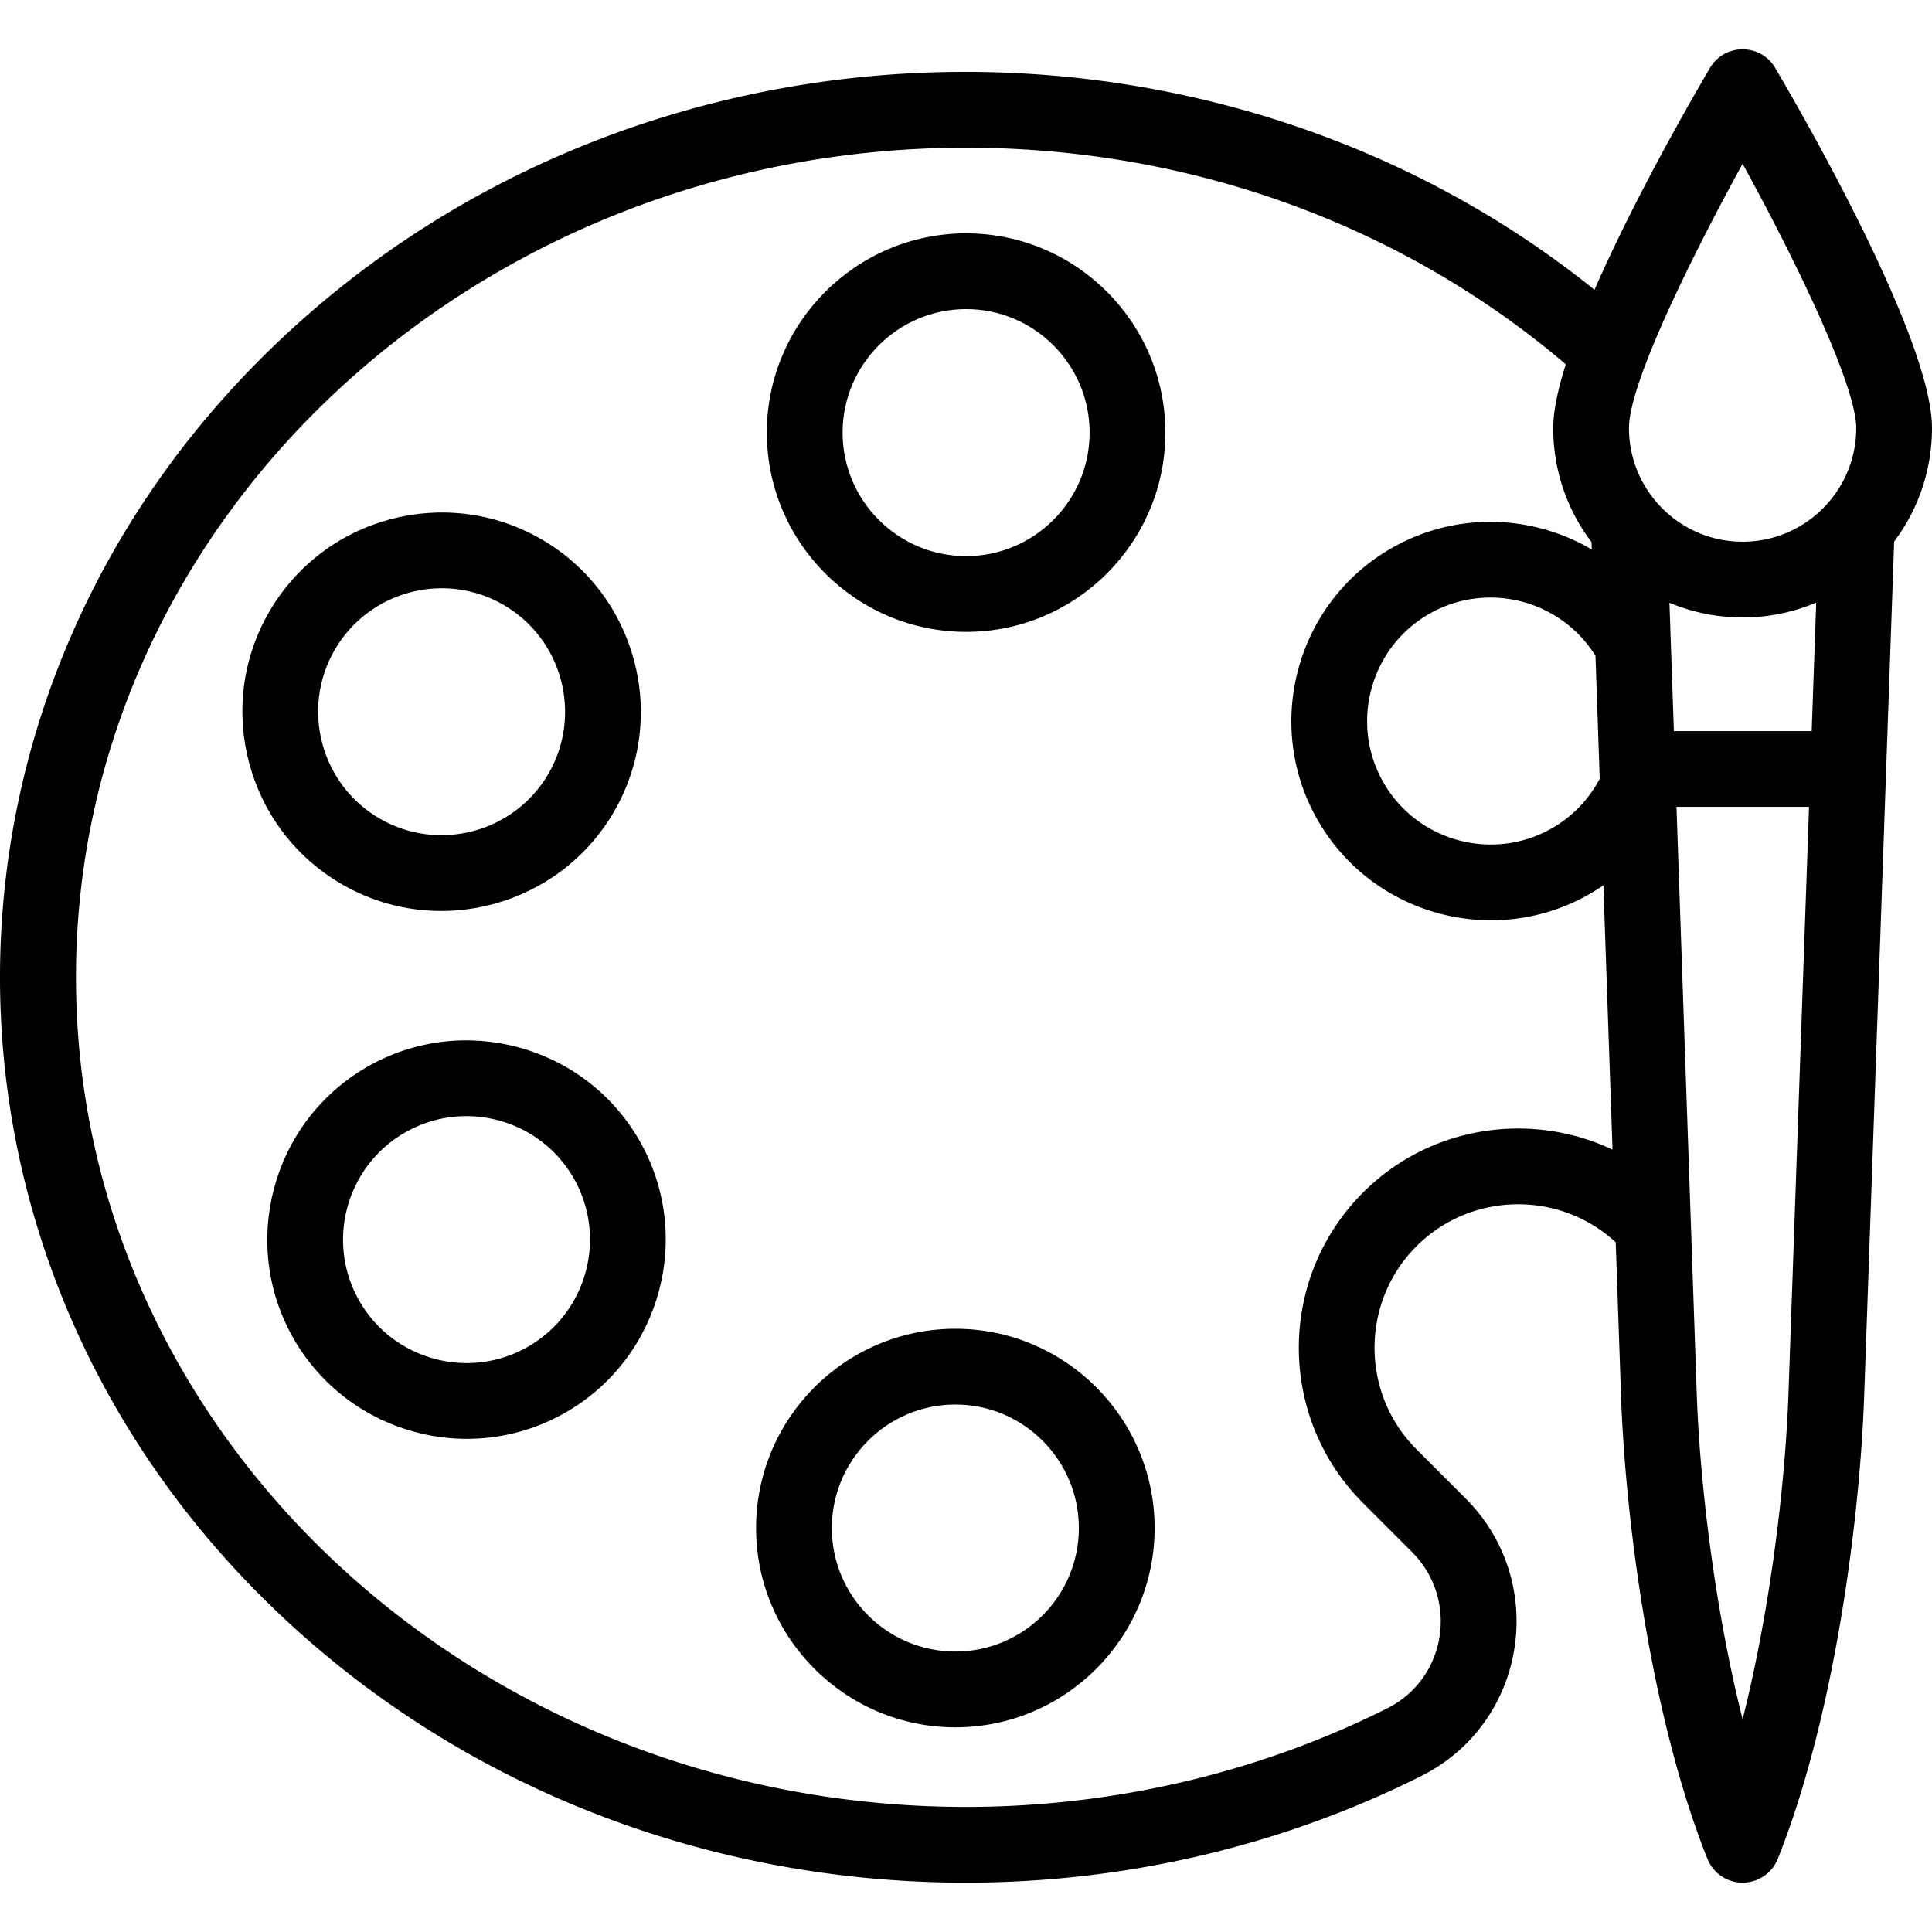
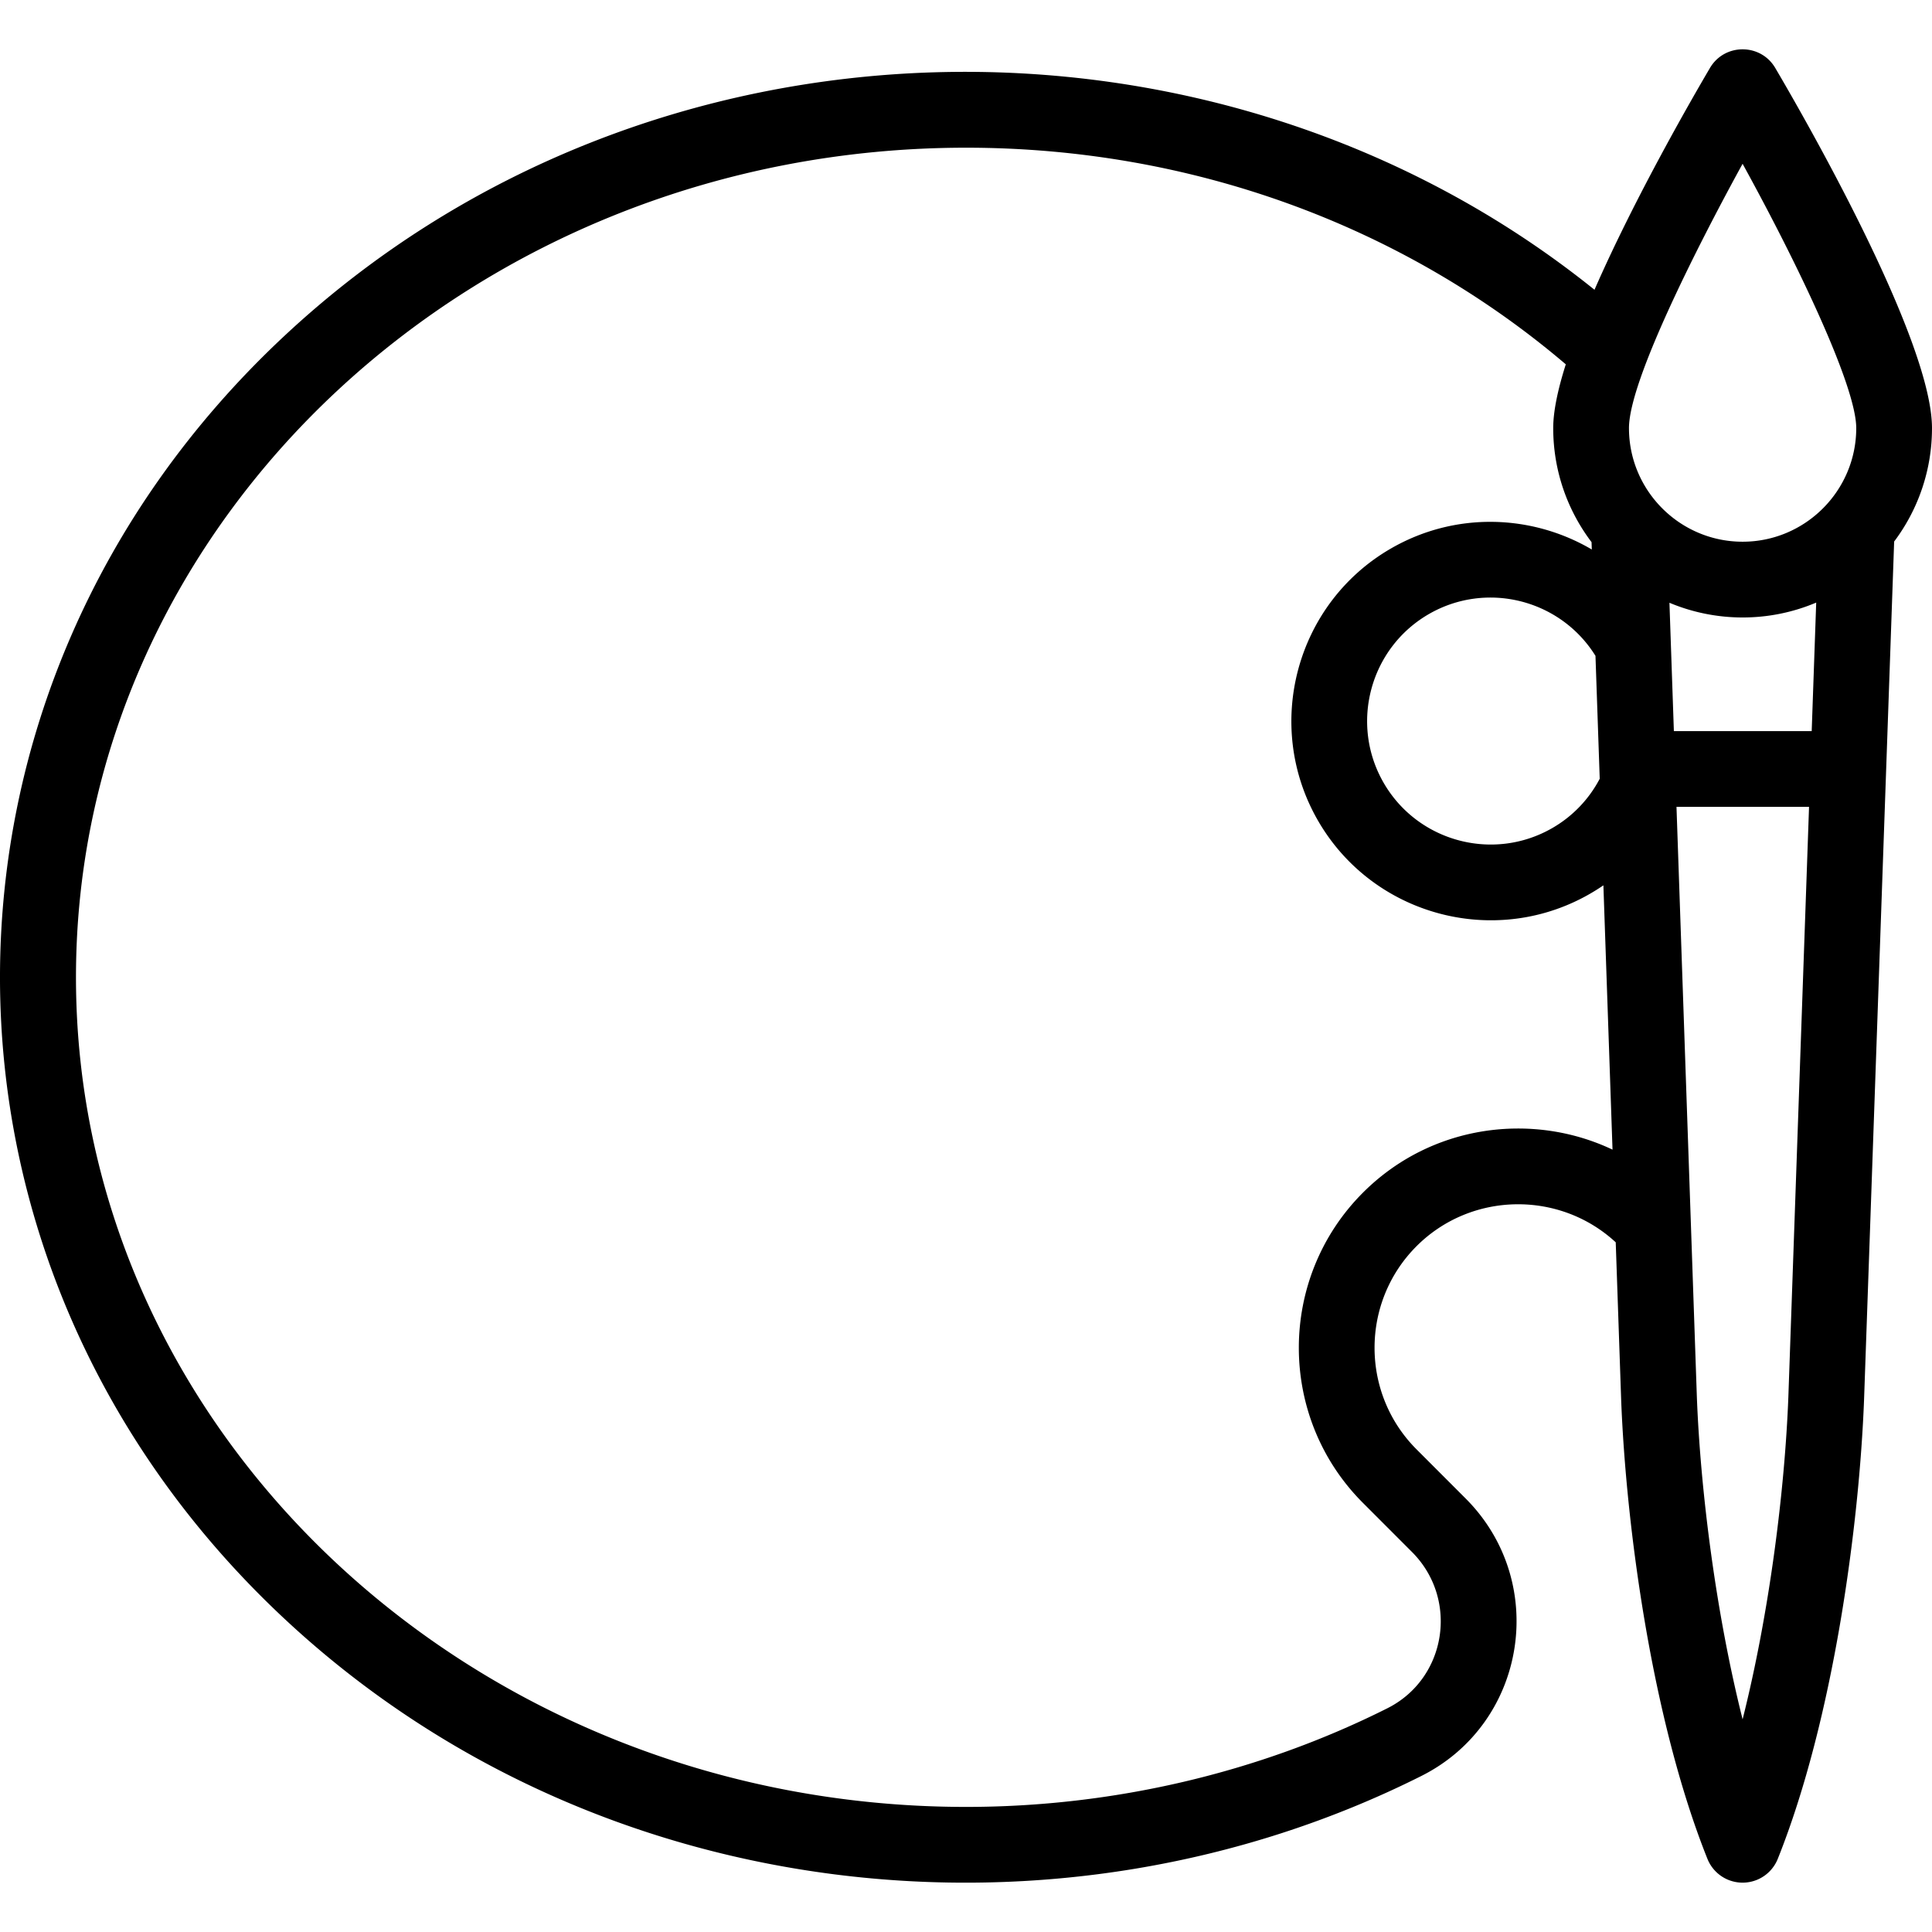
<svg xmlns="http://www.w3.org/2000/svg" id="Capa_1" width="512" height="512" viewBox="0 0 510.059 510.059">
  <g>
-     <path d="M255.059 61.602c-29.009 0-52.609 23.6-52.609 52.609 0 29.008 23.6 52.607 52.609 52.607s52.608-23.6 52.608-52.607c0-29.01-23.599-52.609-52.608-52.609zm0 85.217c-17.98 0-32.609-14.627-32.609-32.607s14.628-32.609 32.609-32.609 32.608 14.629 32.608 32.609-14.628 32.607-32.608 32.607zM90.283 233.462c25.282 14.596 57.454 5.705 71.865-19.257 14.504-25.121 5.865-57.359-19.257-71.864-25.122-14.504-57.36-5.865-71.864 19.255-14.503 25.123-5.865 57.361 19.256 71.866zm-1.935-61.866c8.947-15.495 28.903-20.965 44.544-11.936 15.571 8.99 20.926 28.975 11.937 44.545-8.991 15.57-28.974 20.924-44.545 11.936-15.572-8.99-20.925-28.973-11.936-44.545zM96.859 281.701c-25.122 14.504-33.76 46.742-19.256 71.865 14.434 25 46.626 33.826 71.864 19.256 25.122-14.506 33.76-46.743 19.256-71.865-14.505-25.121-46.744-33.761-71.864-19.256zm42.608 73.801c-15.571 8.988-35.554 3.635-44.544-11.936s-3.635-35.555 11.936-44.545c15.57-8.988 35.554-3.635 44.544 11.936s3.635 35.555-11.936 44.545zM252.218 350.803c-29.008 0-52.608 23.601-52.608 52.609 0 29.009 23.6 52.608 52.608 52.608 29.009 0 52.608-23.6 52.608-52.608 0-29.009-23.599-52.609-52.608-52.609zm0 85.218c-17.98 0-32.608-14.628-32.608-32.608s14.628-32.609 32.608-32.609 32.608 14.629 32.608 32.609-14.628 32.608-32.608 32.608z" />
    <path d="M468.675 17.94c-3.859-6.555-13.369-6.561-17.232 0-4.37 7.42-19.76 34.027-30.486 58.563C321.801-3.295 170.906-.894 74.989 88.767c-99.981 93.458-99.99 245.03 0 338.497 82.317 76.947 205.069 89.377 300.244 41.61 27.897-13.994 33.744-51.237 11.67-73.298l-12.922-12.932c-14.787-14.787-14.787-38.855 0-53.648 14.399-14.399 37.75-14.742 52.58-1.016l1.436 41.607c1.26 32.775 7.981 84.173 22.776 121.161a10.001 10.001 0 0 0 18.57 0c14.795-36.988 21.517-88.386 22.778-121.194l7.946-226.587a49.733 49.733 0 0 0 9.99-29.952c.002-23.62-34.471-83.343-41.382-95.075zm-47.459 155.211.091 2.636-.087-2.514 1.116 32.321a32.337 32.337 0 0 1-12.502 13.008c-15.57 8.991-35.554 3.635-44.545-11.936-8.989-15.571-3.635-35.555 11.936-44.545 15.266-8.813 34.765-3.834 43.991 11.03zm-61.379 141.705c-22.583 22.594-22.582 59.348-.001 81.928l12.924 12.936c12.428 12.419 9.184 33.415-6.496 41.279-33.94 17.033-72.394 26.037-111.205 26.037-129.58 0-235-98.252-235-219.02 0-120.77 105.42-219.021 235-219.021 58.991 0 114.942 20.266 158.321 57.189-2.07 6.53-3.321 12.336-3.321 16.832 0 11.301 3.773 21.734 10.121 30.118l.066 1.936c-15.81-9.289-36.038-10.073-53.021-.268-25.122 14.504-33.761 46.742-19.257 71.865 15.173 26.278 49.823 34.543 75.338 17.068l2.409 69.777c-21.023-9.981-47.764-6.773-65.878 11.344zm112.299 53.964c-.942 24.486-4.962 56.814-12.077 85.092-7.115-28.275-11.135-60.596-12.075-85.053l-5.38-155.844h34.995zm6.164-175.804h-36.387l-1.17-33.885c12.116 5.093 26.156 5.284 38.746-.046zm-18.241-50c-16.542 0-30-13.458-30-30 0-14.105 23.206-57.445 29.998-69.771 14.454 26.269 30.002 58.687 30.002 69.771 0 16.542-13.458 30-30 30z" />
  </g>
</svg>